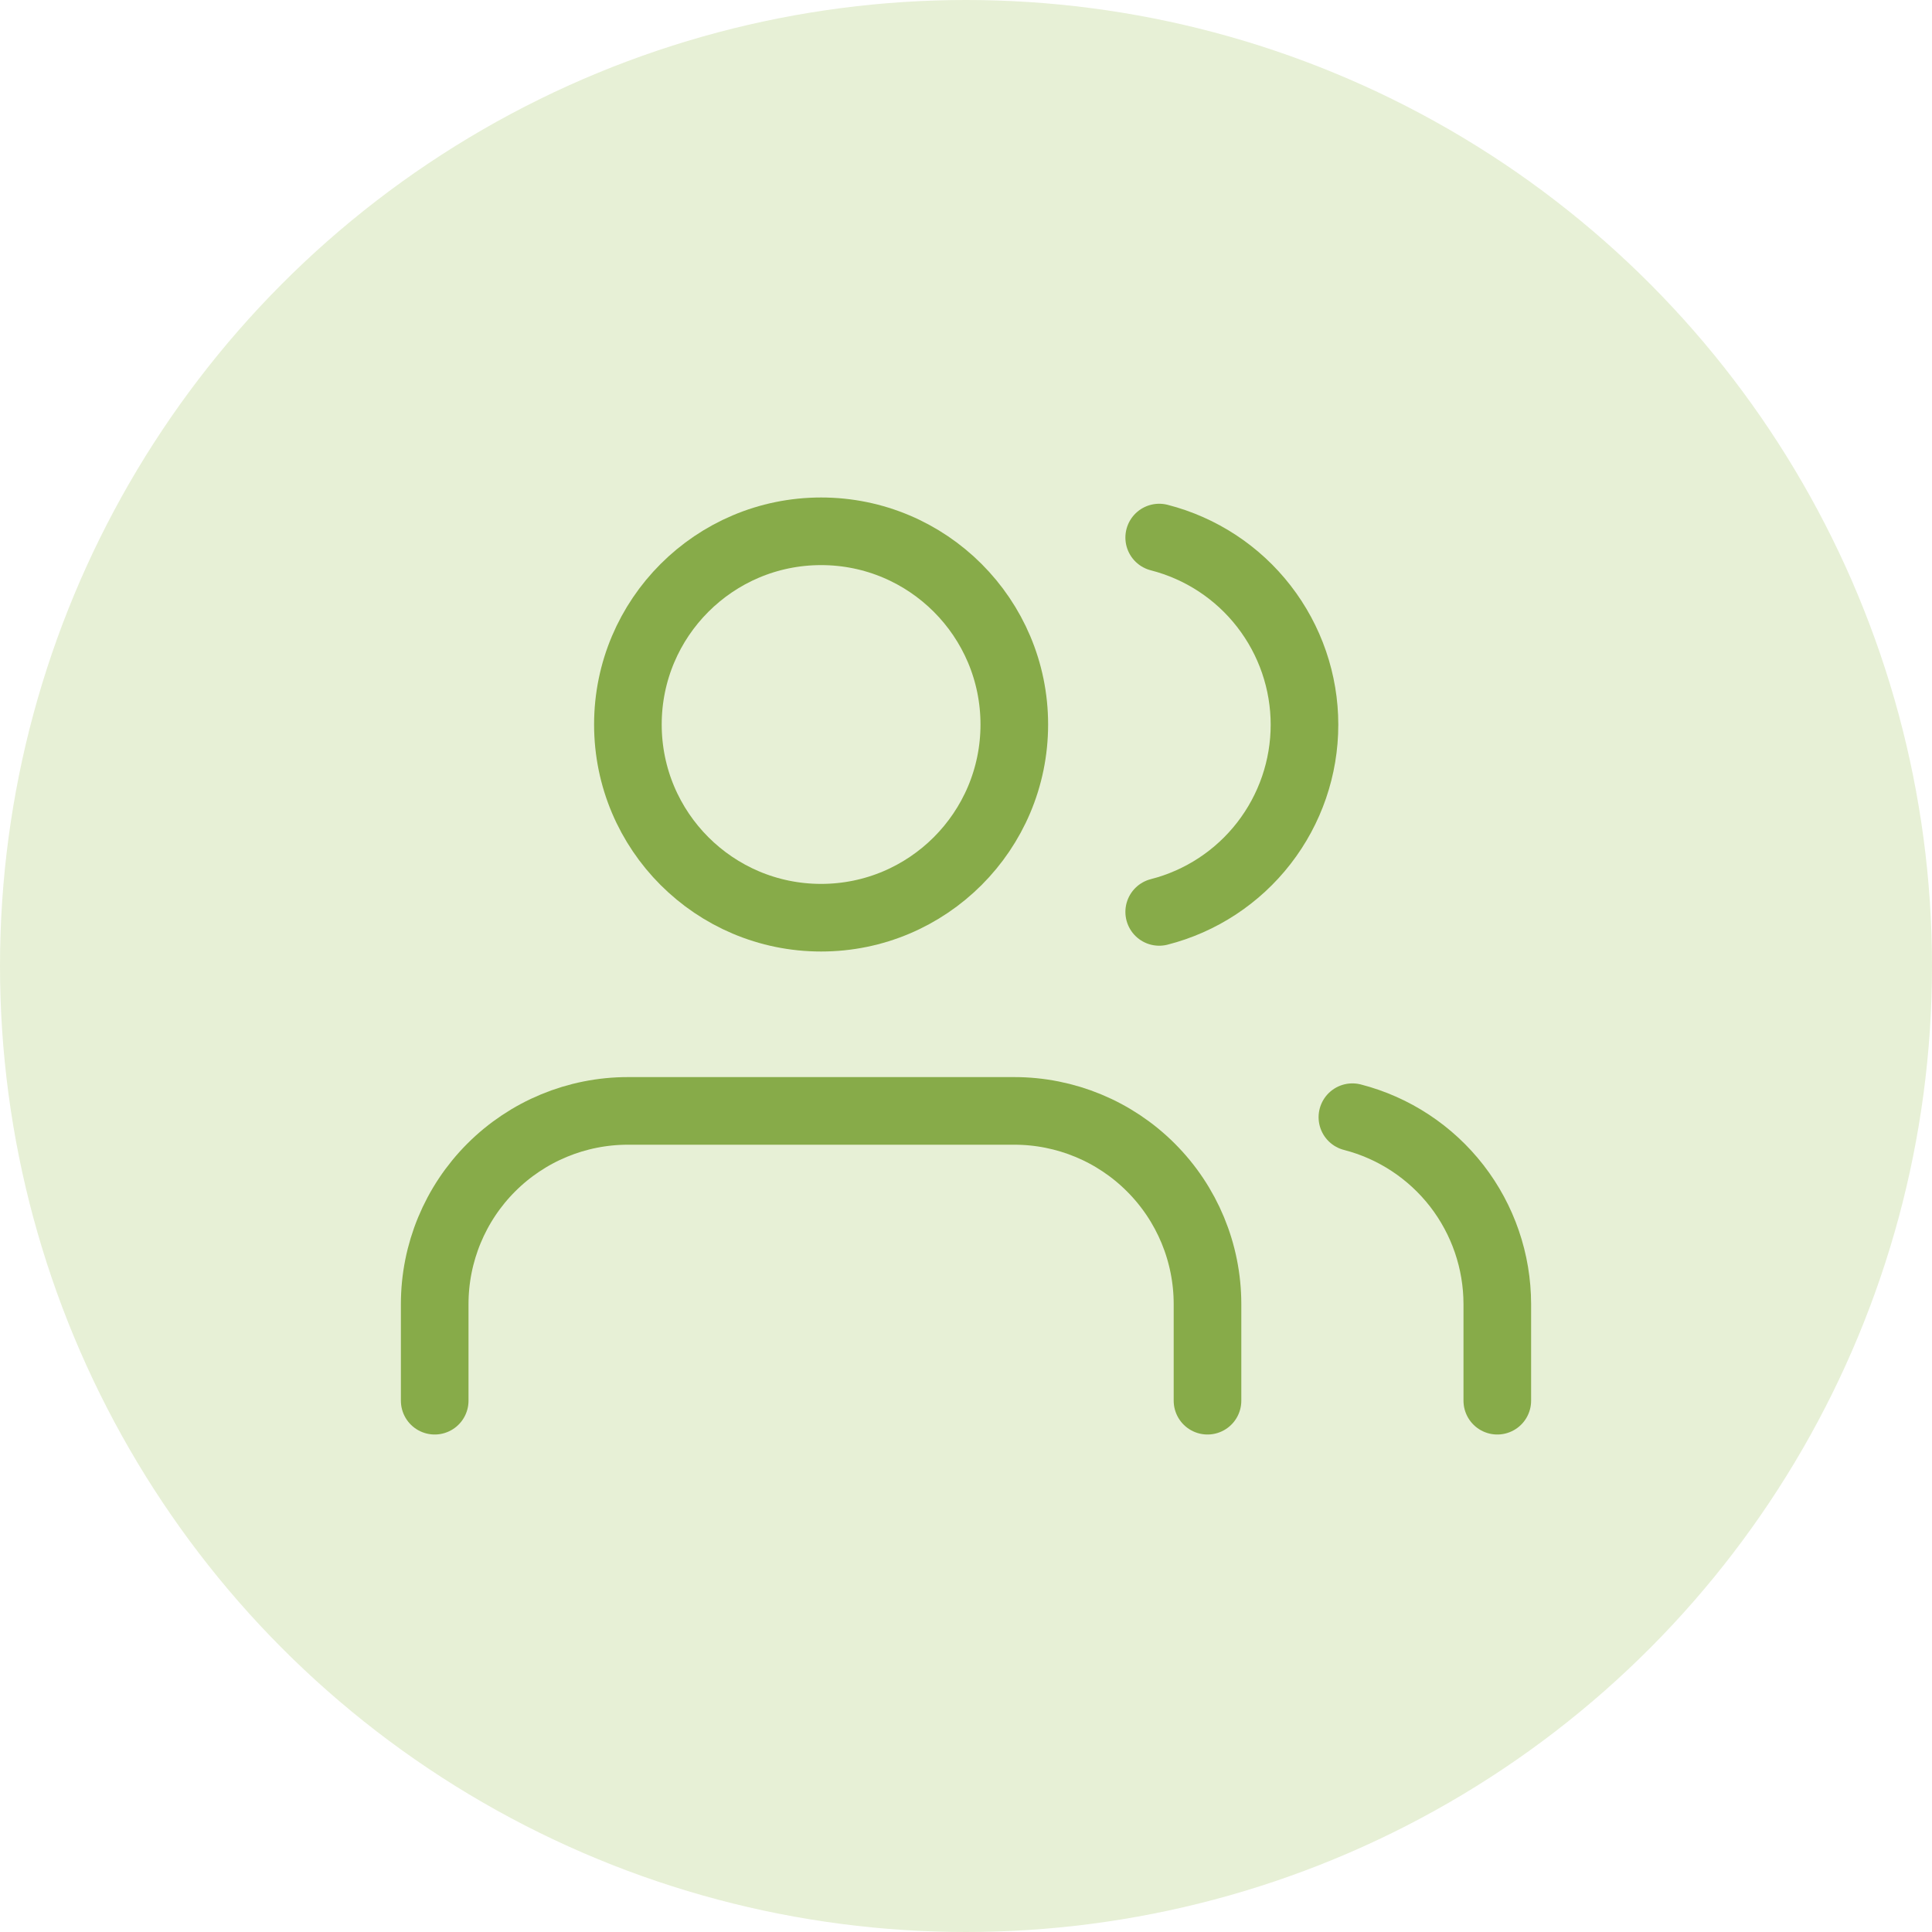
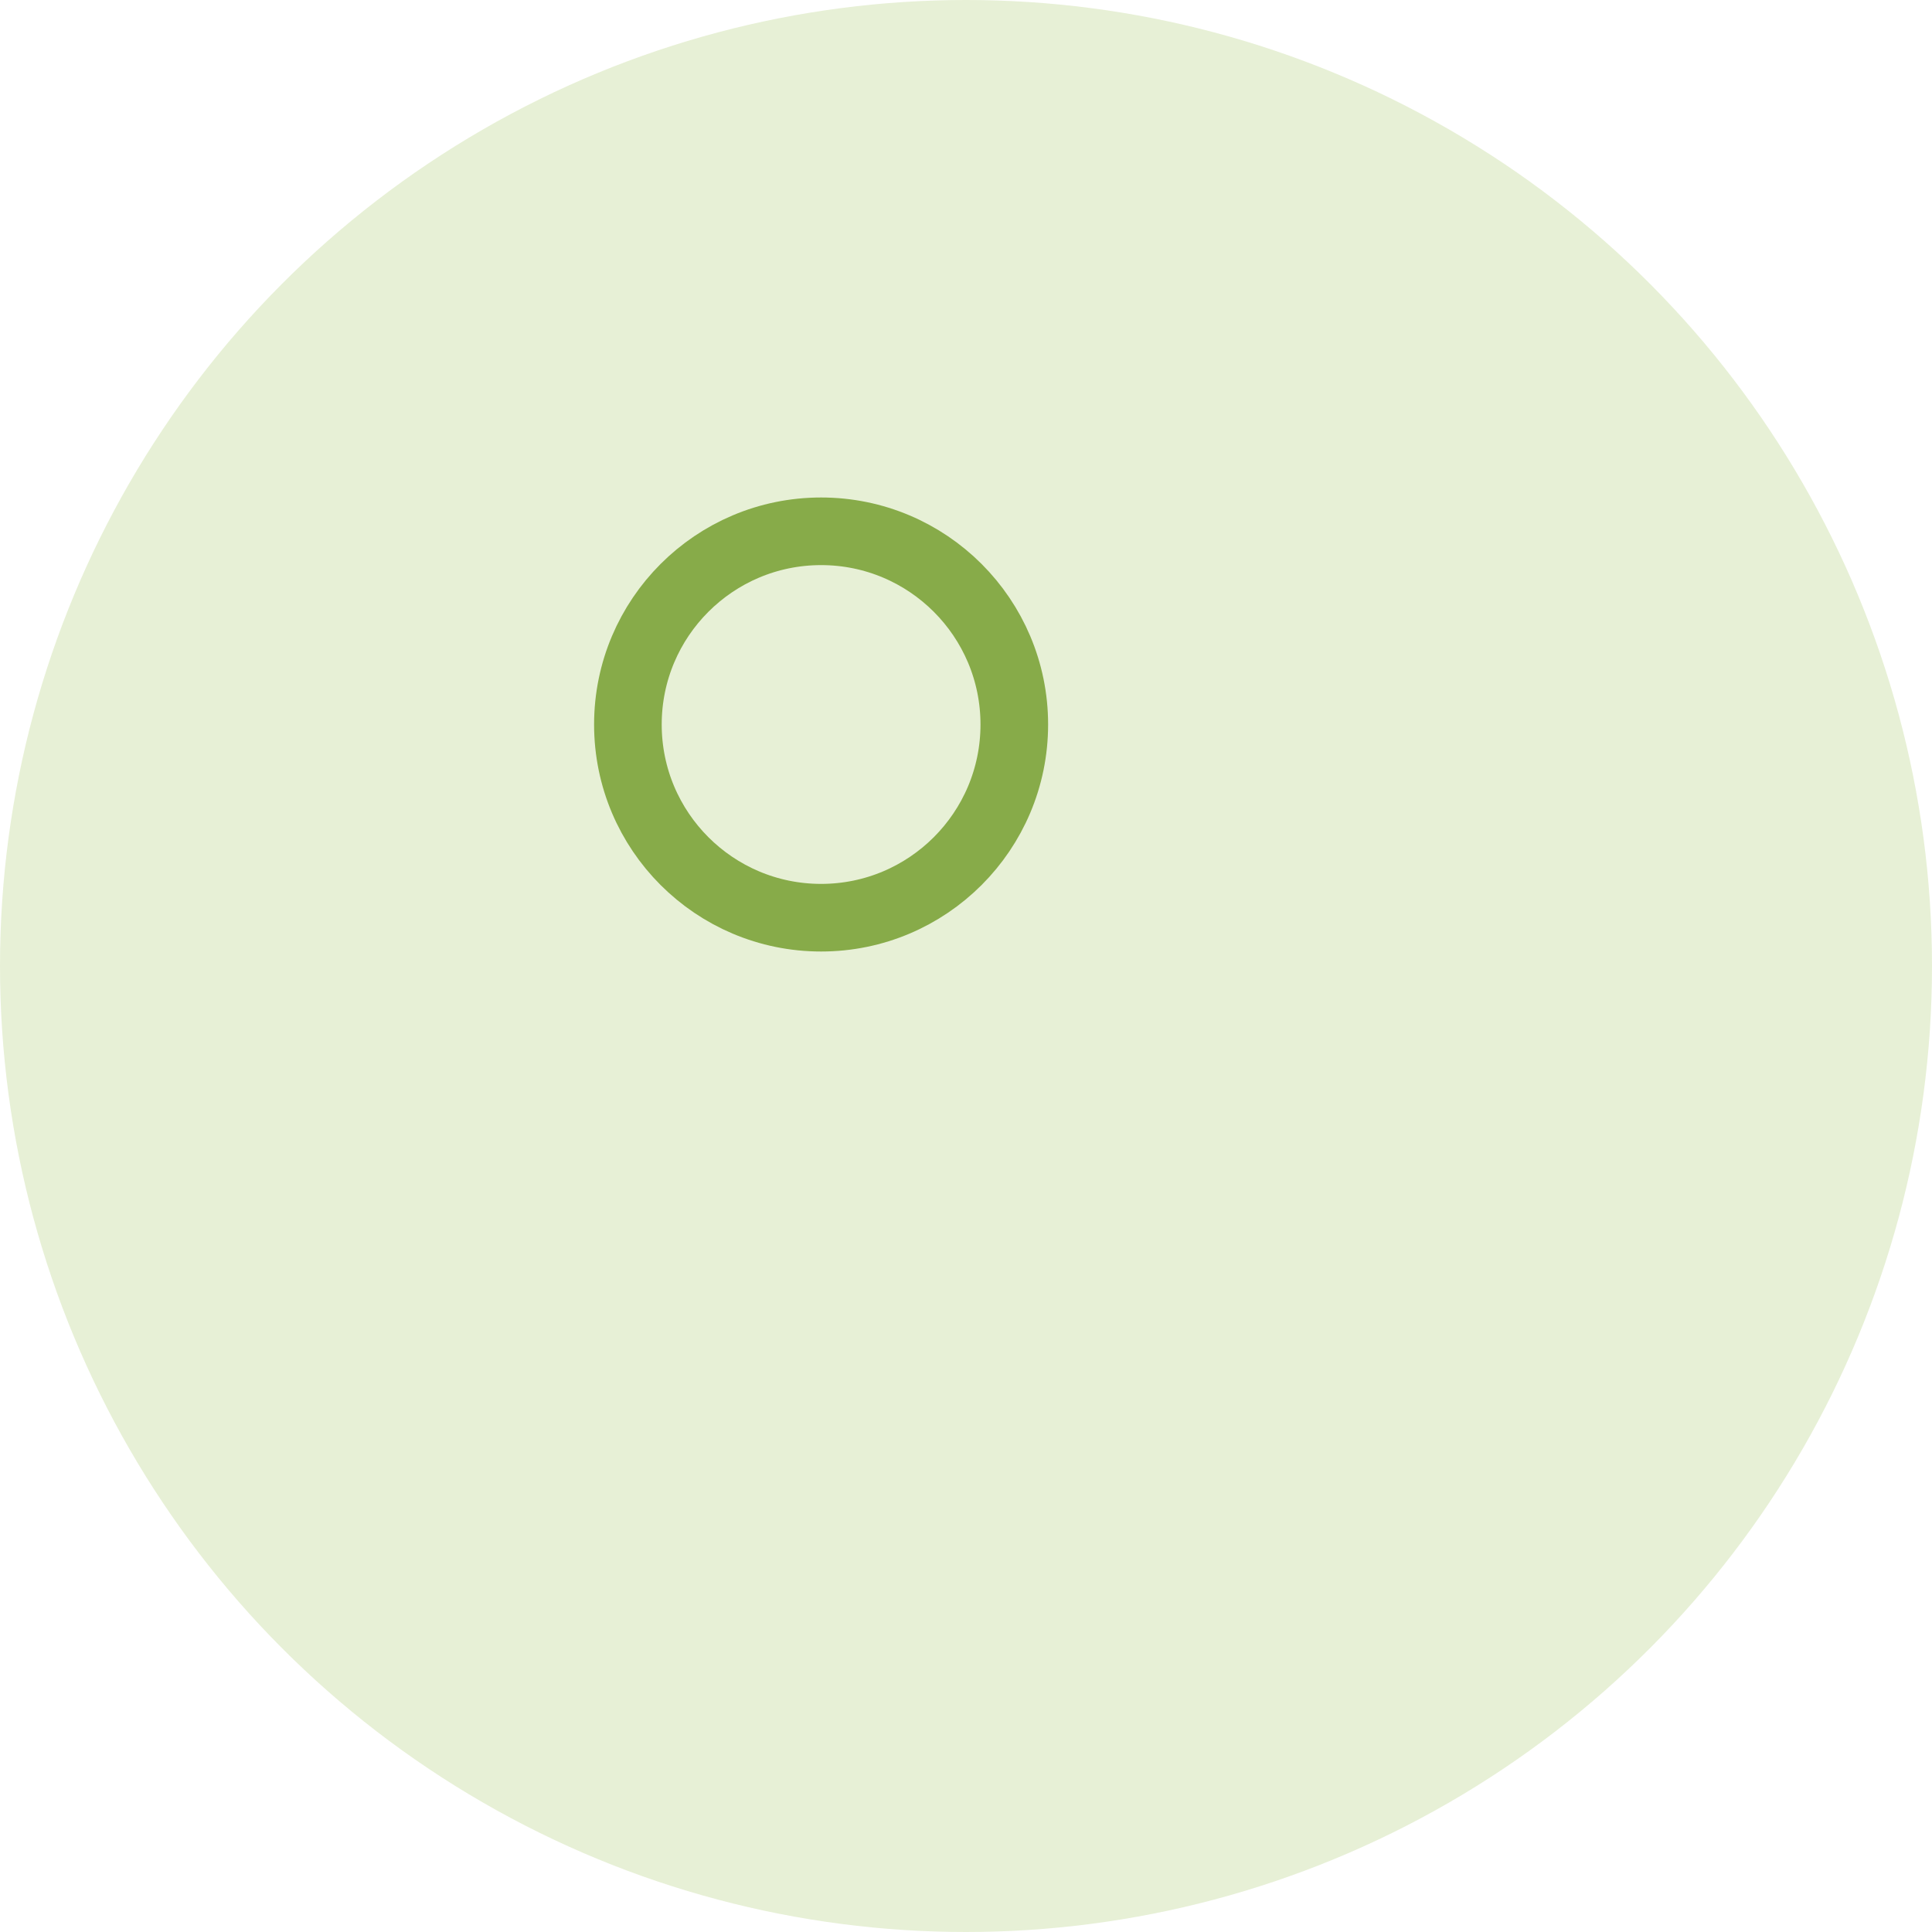
<svg xmlns="http://www.w3.org/2000/svg" width="50" height="50" viewBox="0 0 50 50" fill="none">
  <circle opacity="0.24" cx="25" cy="25" r="25" fill="#9BC256" />
-   <path d="M31.25 36.25V33.75C31.25 32.424 30.723 31.152 29.785 30.215C28.848 29.277 27.576 28.75 26.25 28.75H16.25C14.924 28.75 13.652 29.277 12.714 30.215C11.777 31.152 11.25 32.424 11.25 33.75V36.25" stroke="#87AB49" stroke-width="1.75" stroke-linecap="round" stroke-linejoin="round" />
  <path d="M21.25 23.75C24.011 23.75 26.25 21.511 26.25 18.75C26.25 15.989 24.011 13.75 21.25 13.75C18.489 13.75 16.25 15.989 16.25 18.75C16.25 21.511 18.489 23.75 21.25 23.75Z" stroke="#87AB49" stroke-width="1.75" stroke-linecap="round" stroke-linejoin="round" />
-   <path d="M38.75 36.25V33.75C38.749 32.642 38.38 31.566 37.702 30.69C37.023 29.815 36.073 29.189 35 28.913" stroke="#87AB49" stroke-width="1.75" stroke-linecap="round" stroke-linejoin="round" />
-   <path d="M30 13.912C31.076 14.188 32.029 14.813 32.709 15.69C33.39 16.567 33.76 17.646 33.76 18.756C33.76 19.866 33.39 20.945 32.709 21.822C32.029 22.699 31.076 23.325 30 23.6" stroke="#87AB49" stroke-width="1.75" stroke-linecap="round" stroke-linejoin="round" />
</svg>